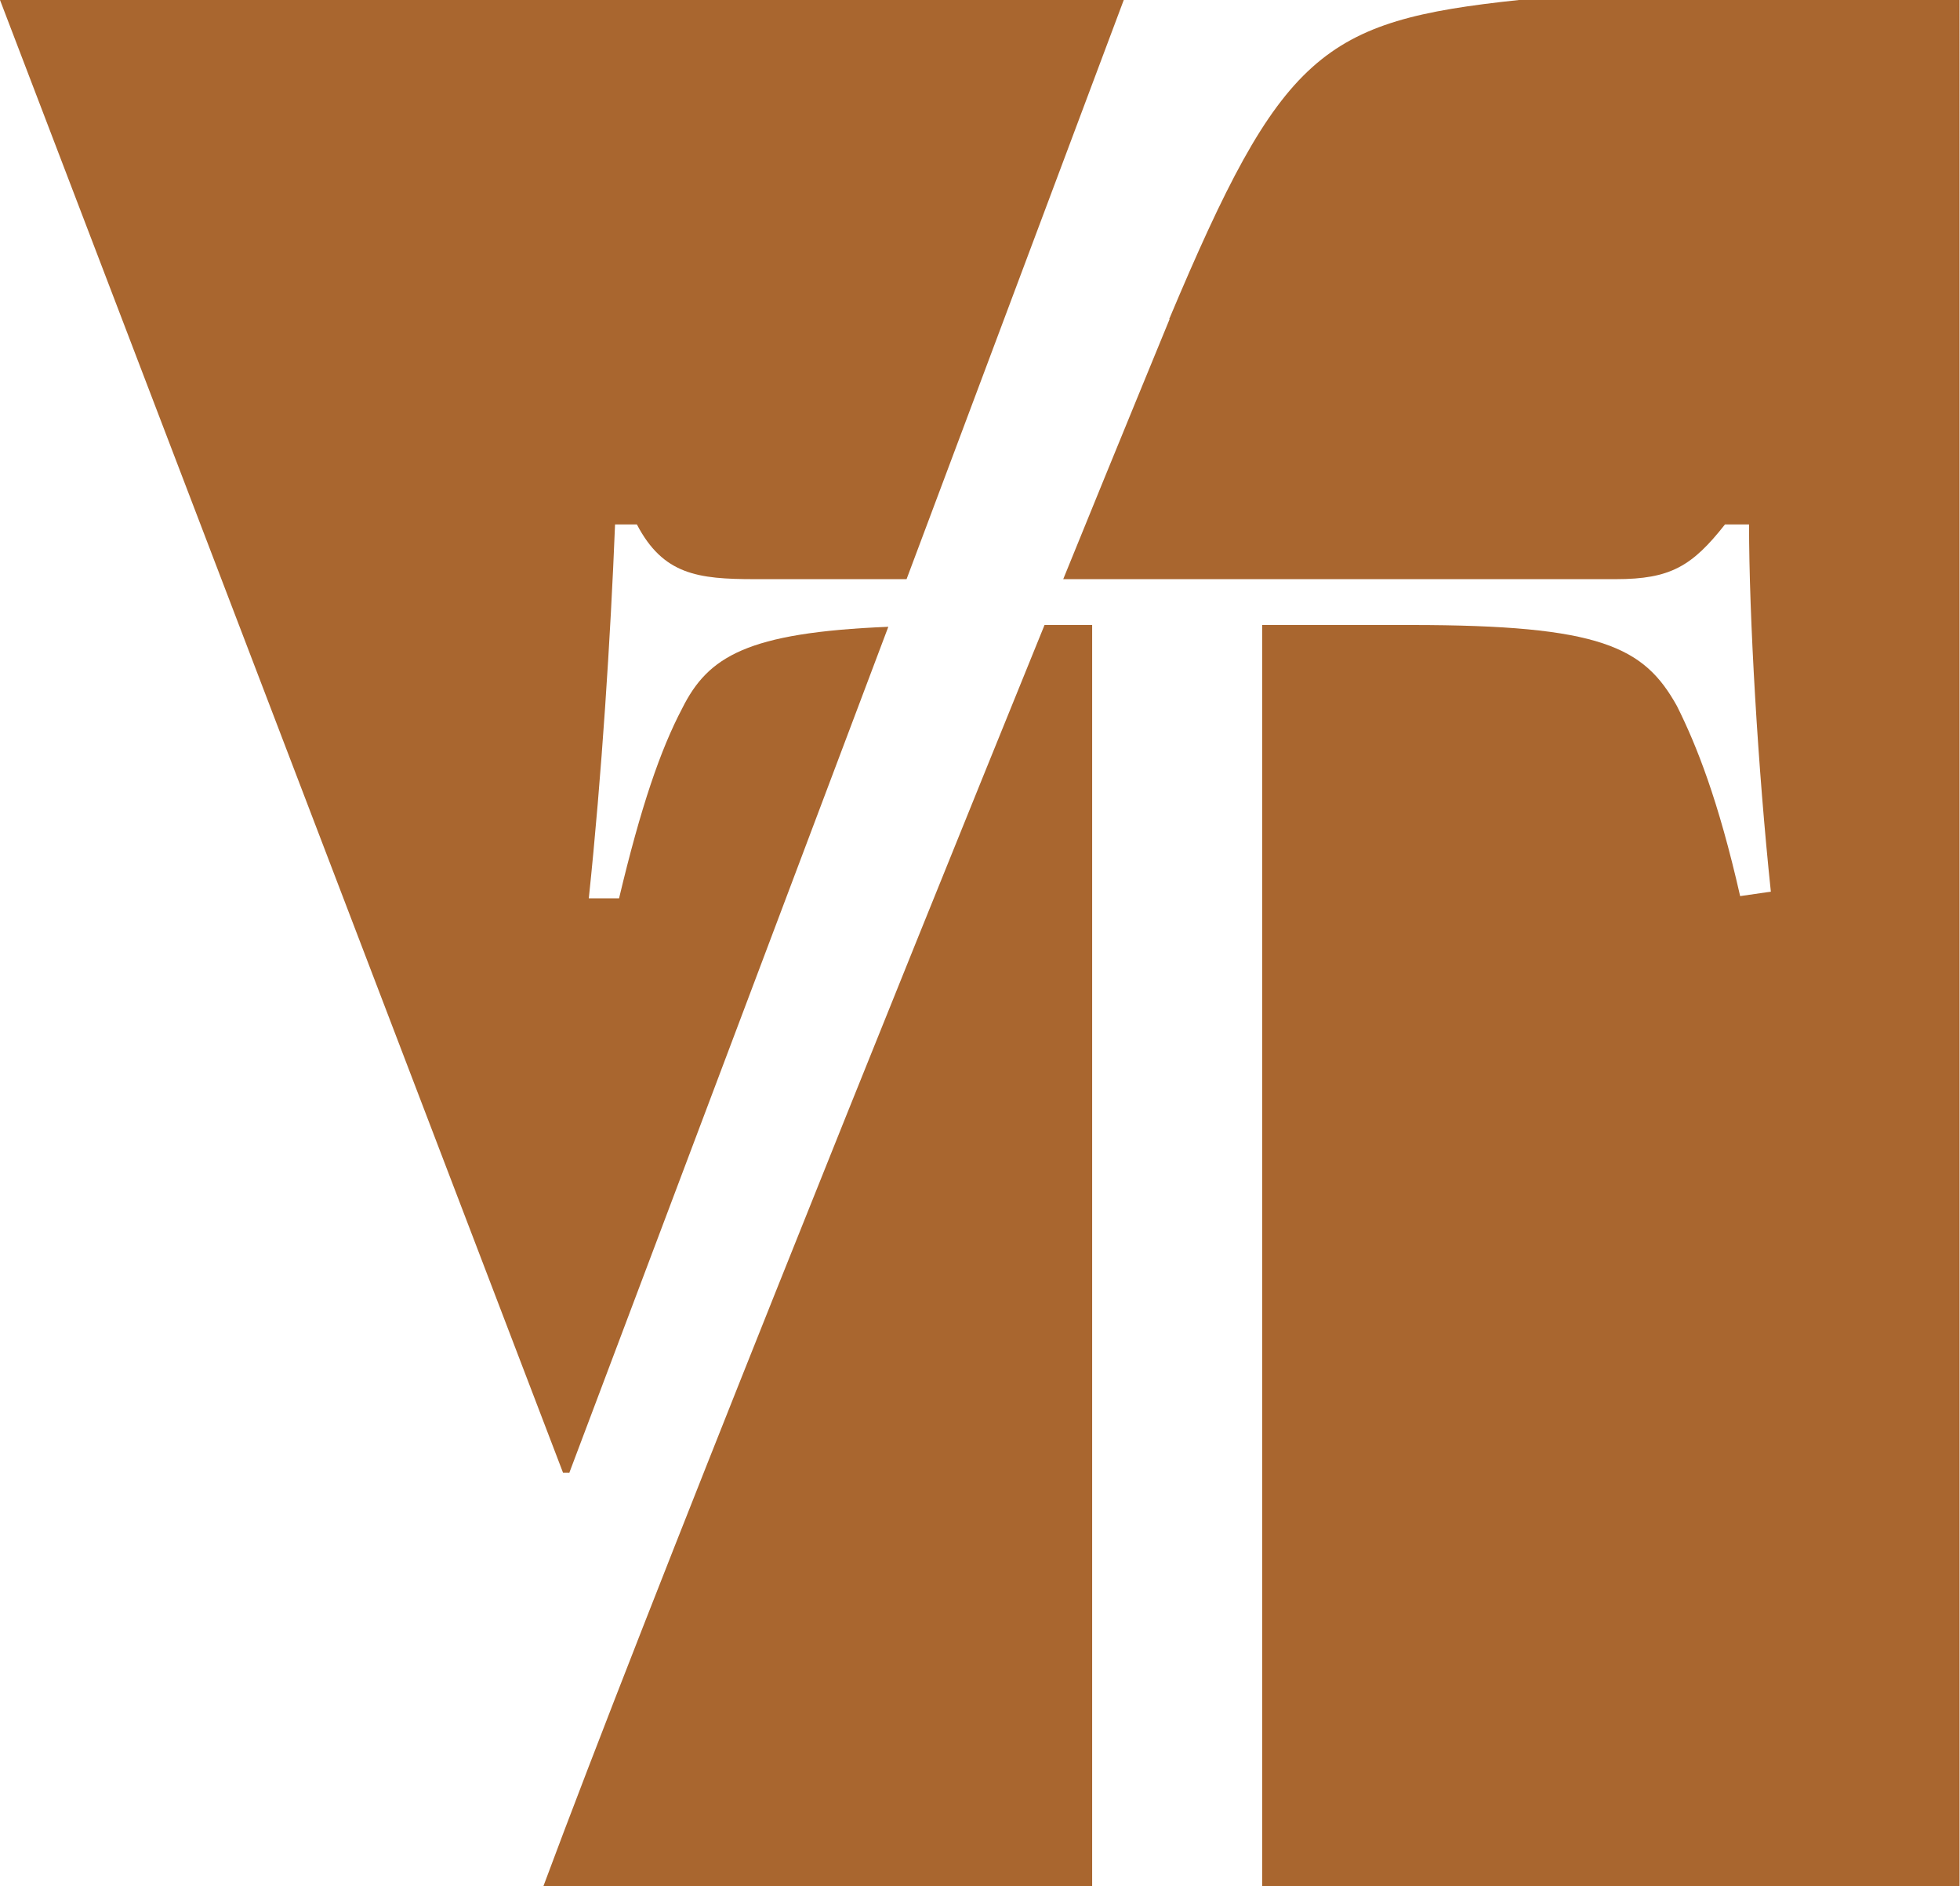
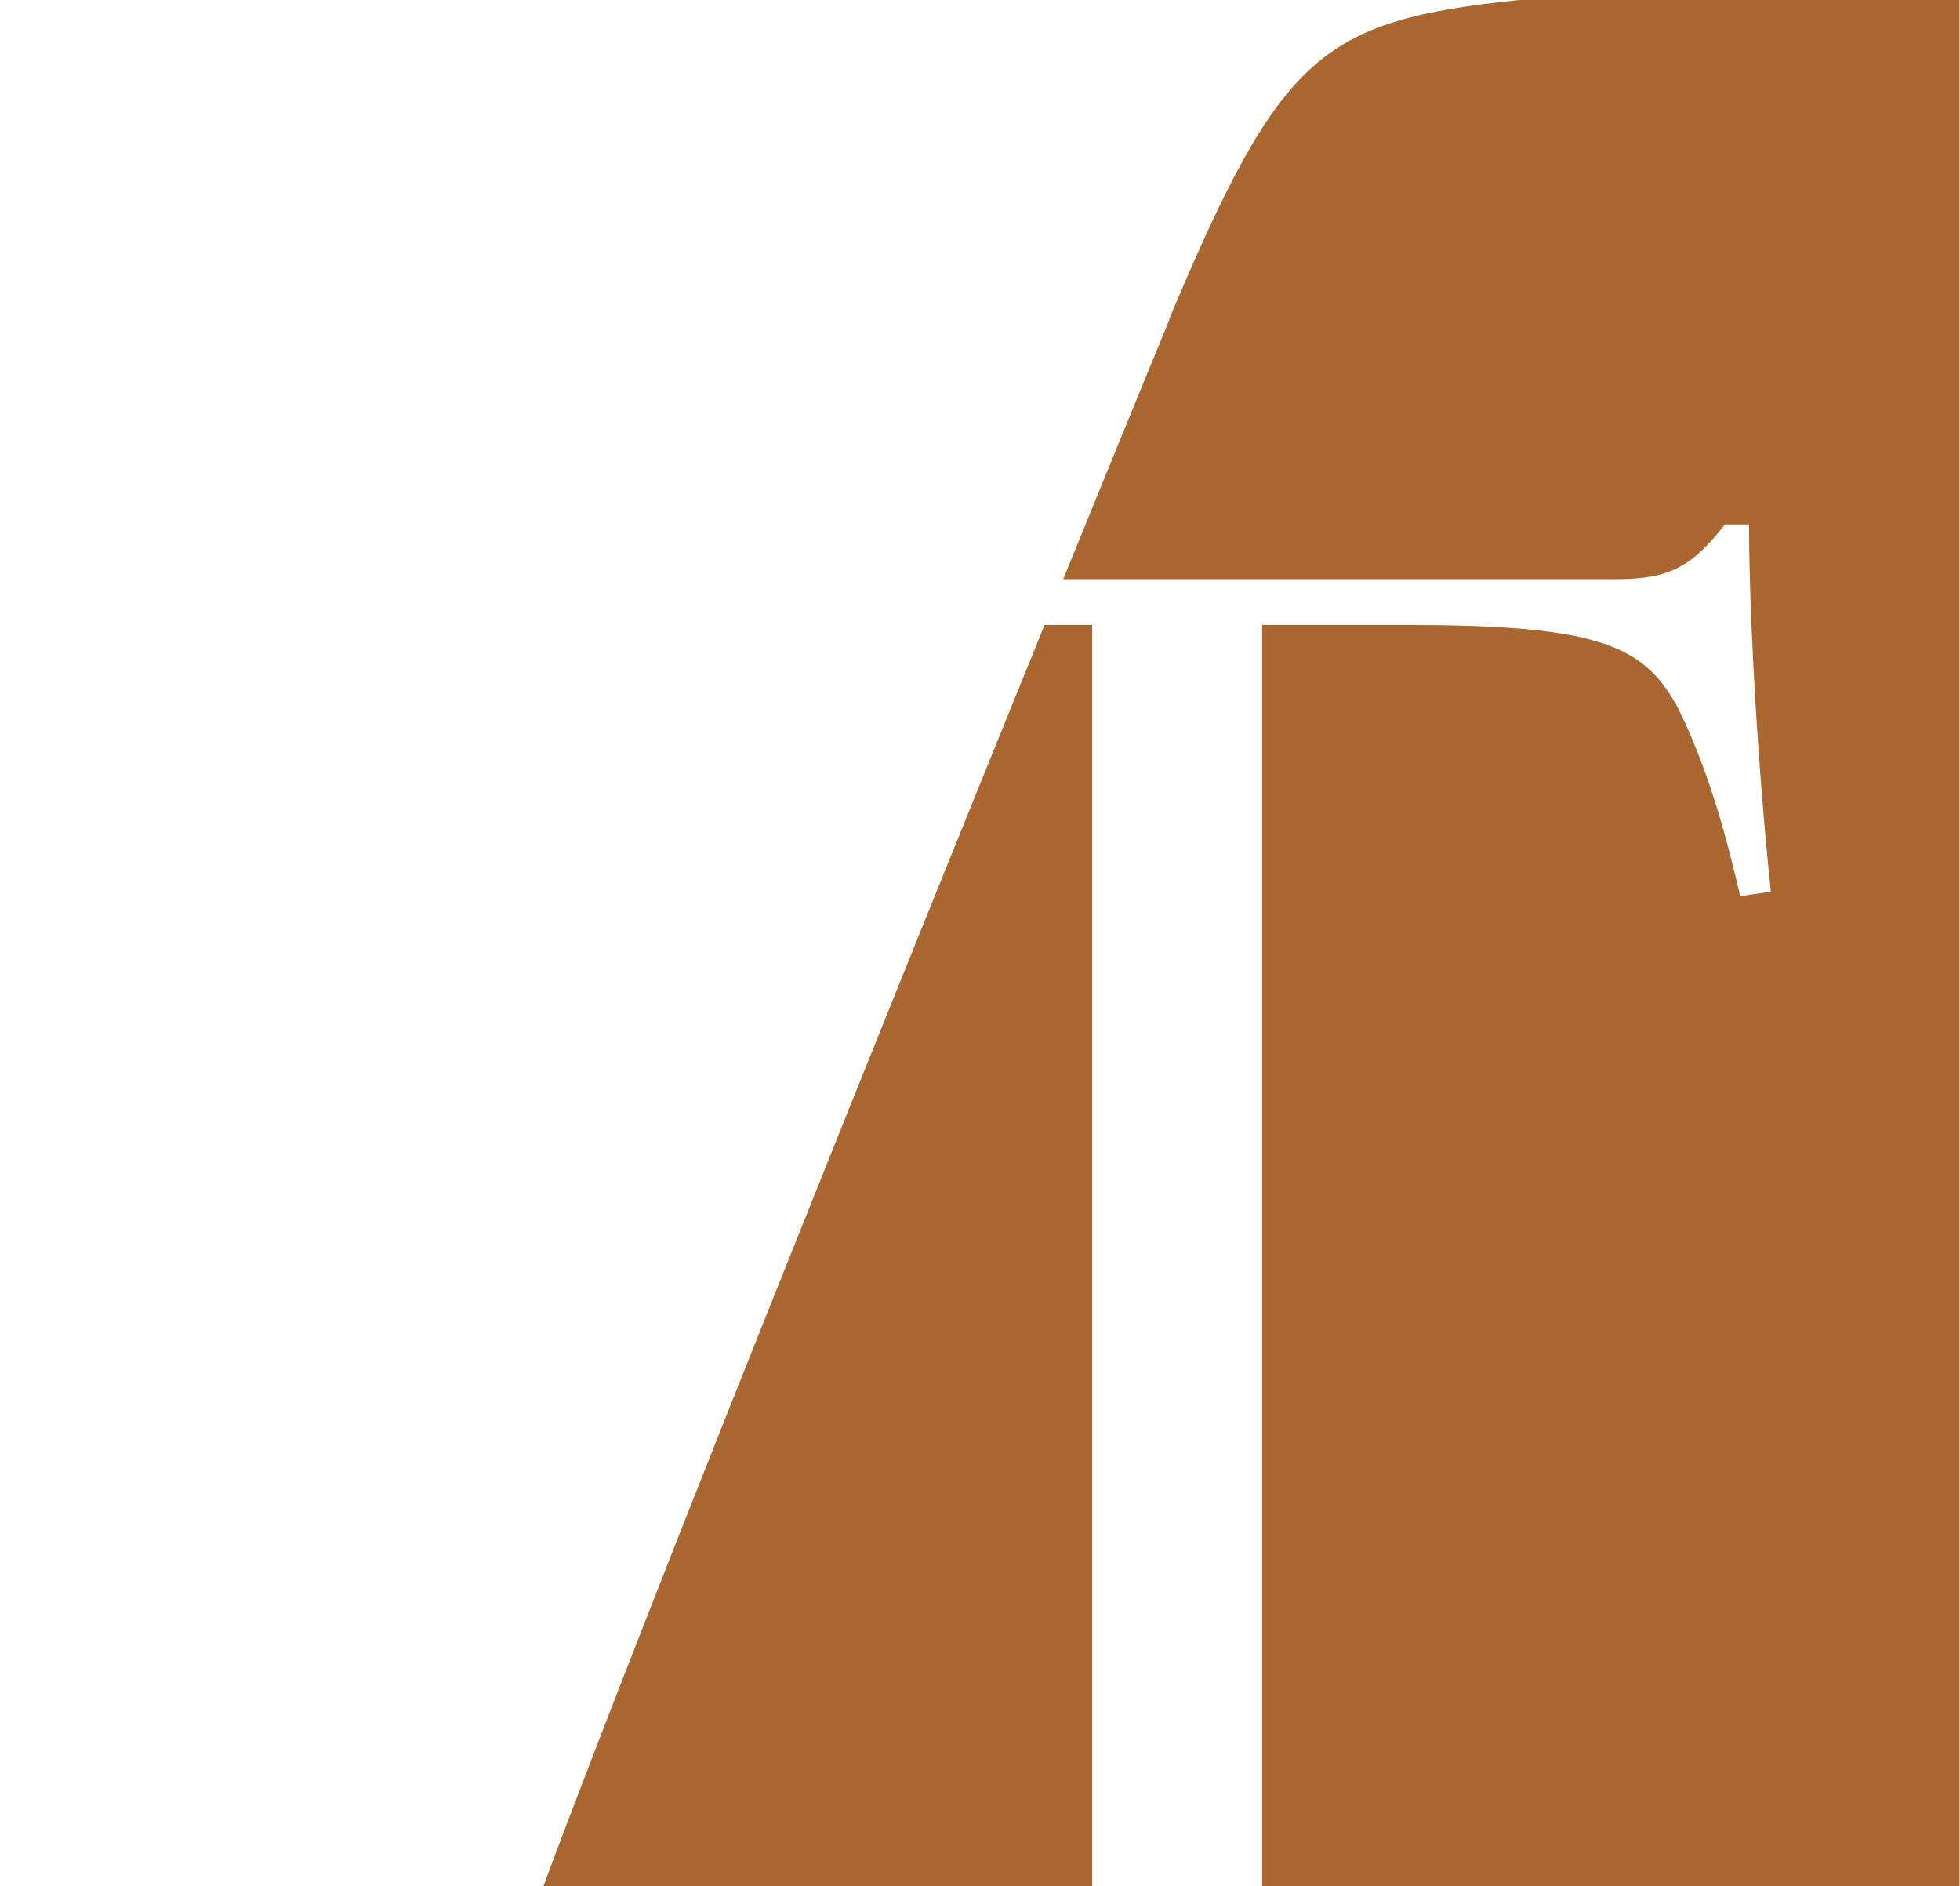
<svg xmlns="http://www.w3.org/2000/svg" version="1.1" viewBox="0 0 440.4 423.7">
  <defs>
    <style>
      .cls-1 {
        fill: #a9662f;
      }
    </style>
  </defs>
  <g>
    <g id="Vrstva_1">
      <g>
        <path class="cls-1" d="M122.1,423.7h123.3V140.4h-10.7c-34.1,83.9-89.7,221.7-112.6,283.3Z" />
-         <path class="cls-1" d="M127.9,330.9l71.7-190.1c-31.8,1.3-40.5,6.7-46.3,18.3-4.9,9.3-9.3,22.1-14.2,42.7h-6.8c2.9-27.5,4.9-58.9,5.9-84h4.9c5.9,11.3,13.7,12.3,26.5,12.3h34.1L252.5,0H0l126.5,330.8h1.3Z" />
        <path class="cls-1" d="M262.8,71.7c-1.3,3.2-10.6,25.7-23.9,58.4h124.2c12.2,0,17.1-2.9,24.5-12.3h5.4c0,20.6,2,55,4.9,82.5l-6.9,1c-4.9-21.6-9.8-33.9-14.2-42.7-7.4-13.3-17.1-18.2-59.8-18.2h-33.4v283.3h156.7V0h-99c-44.4,4.7-53.4,11.8-78.6,71.7Z" />
      </g>
    </g>
  </g>
</svg>